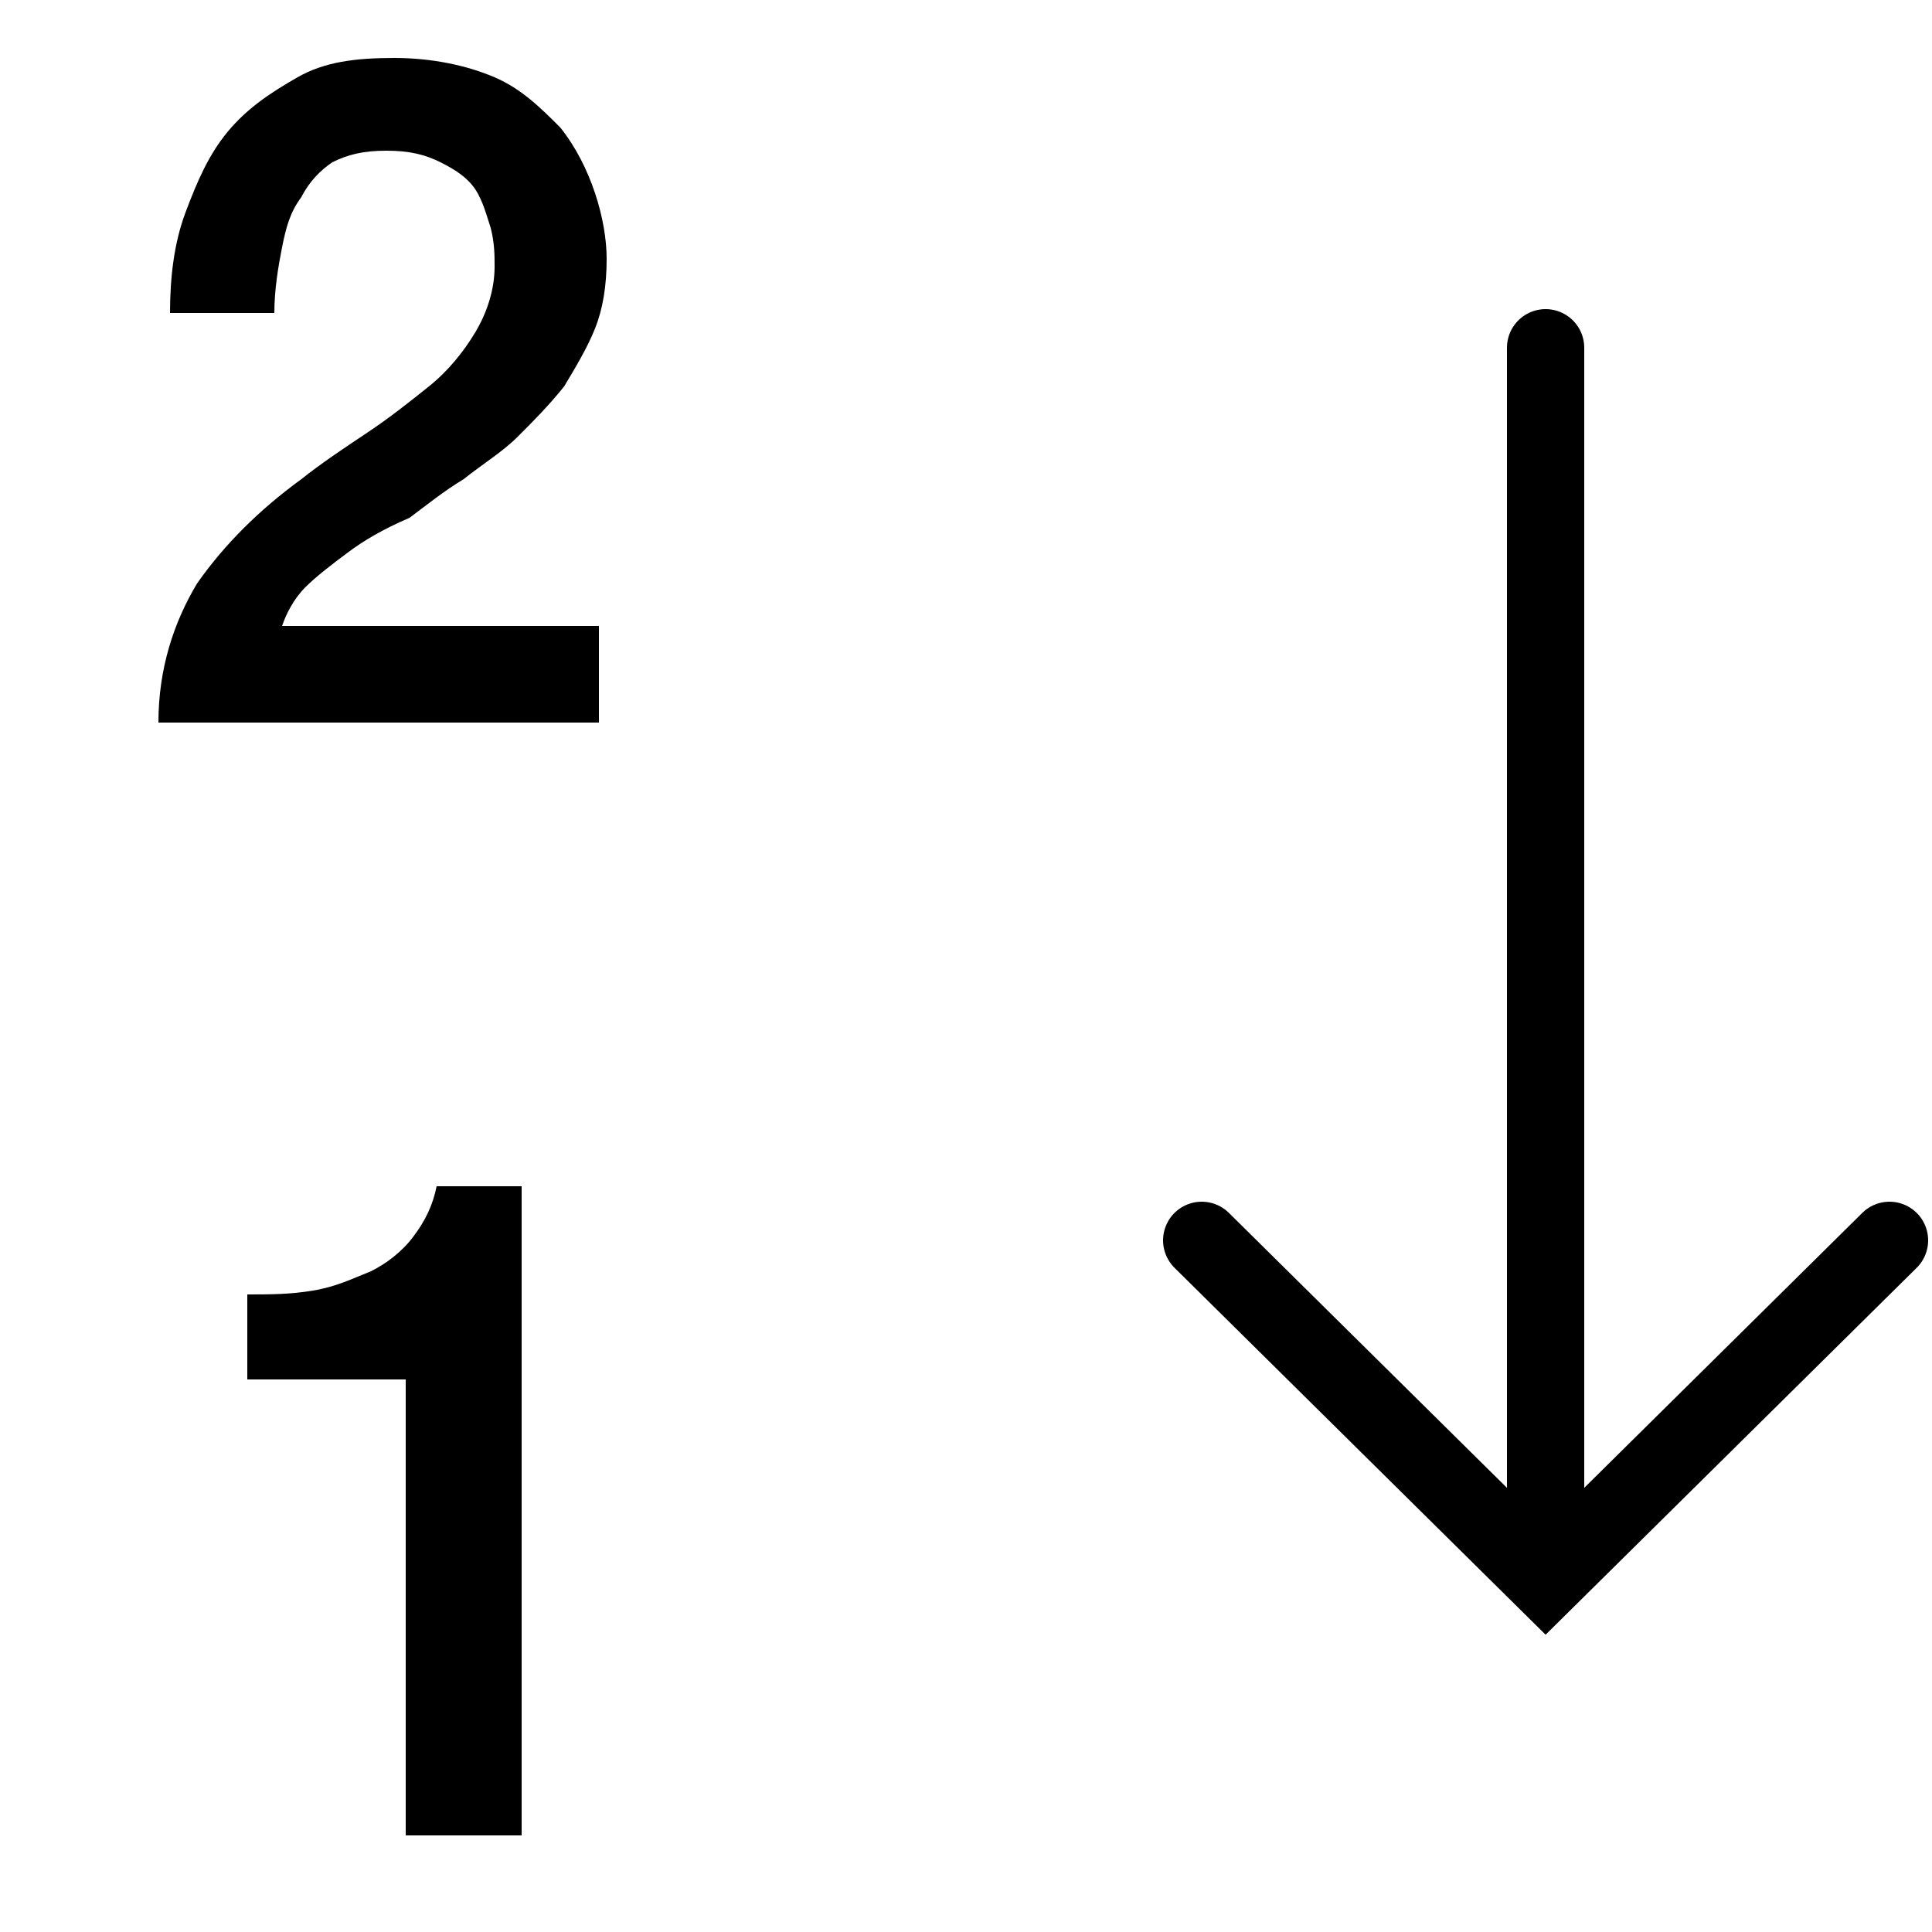
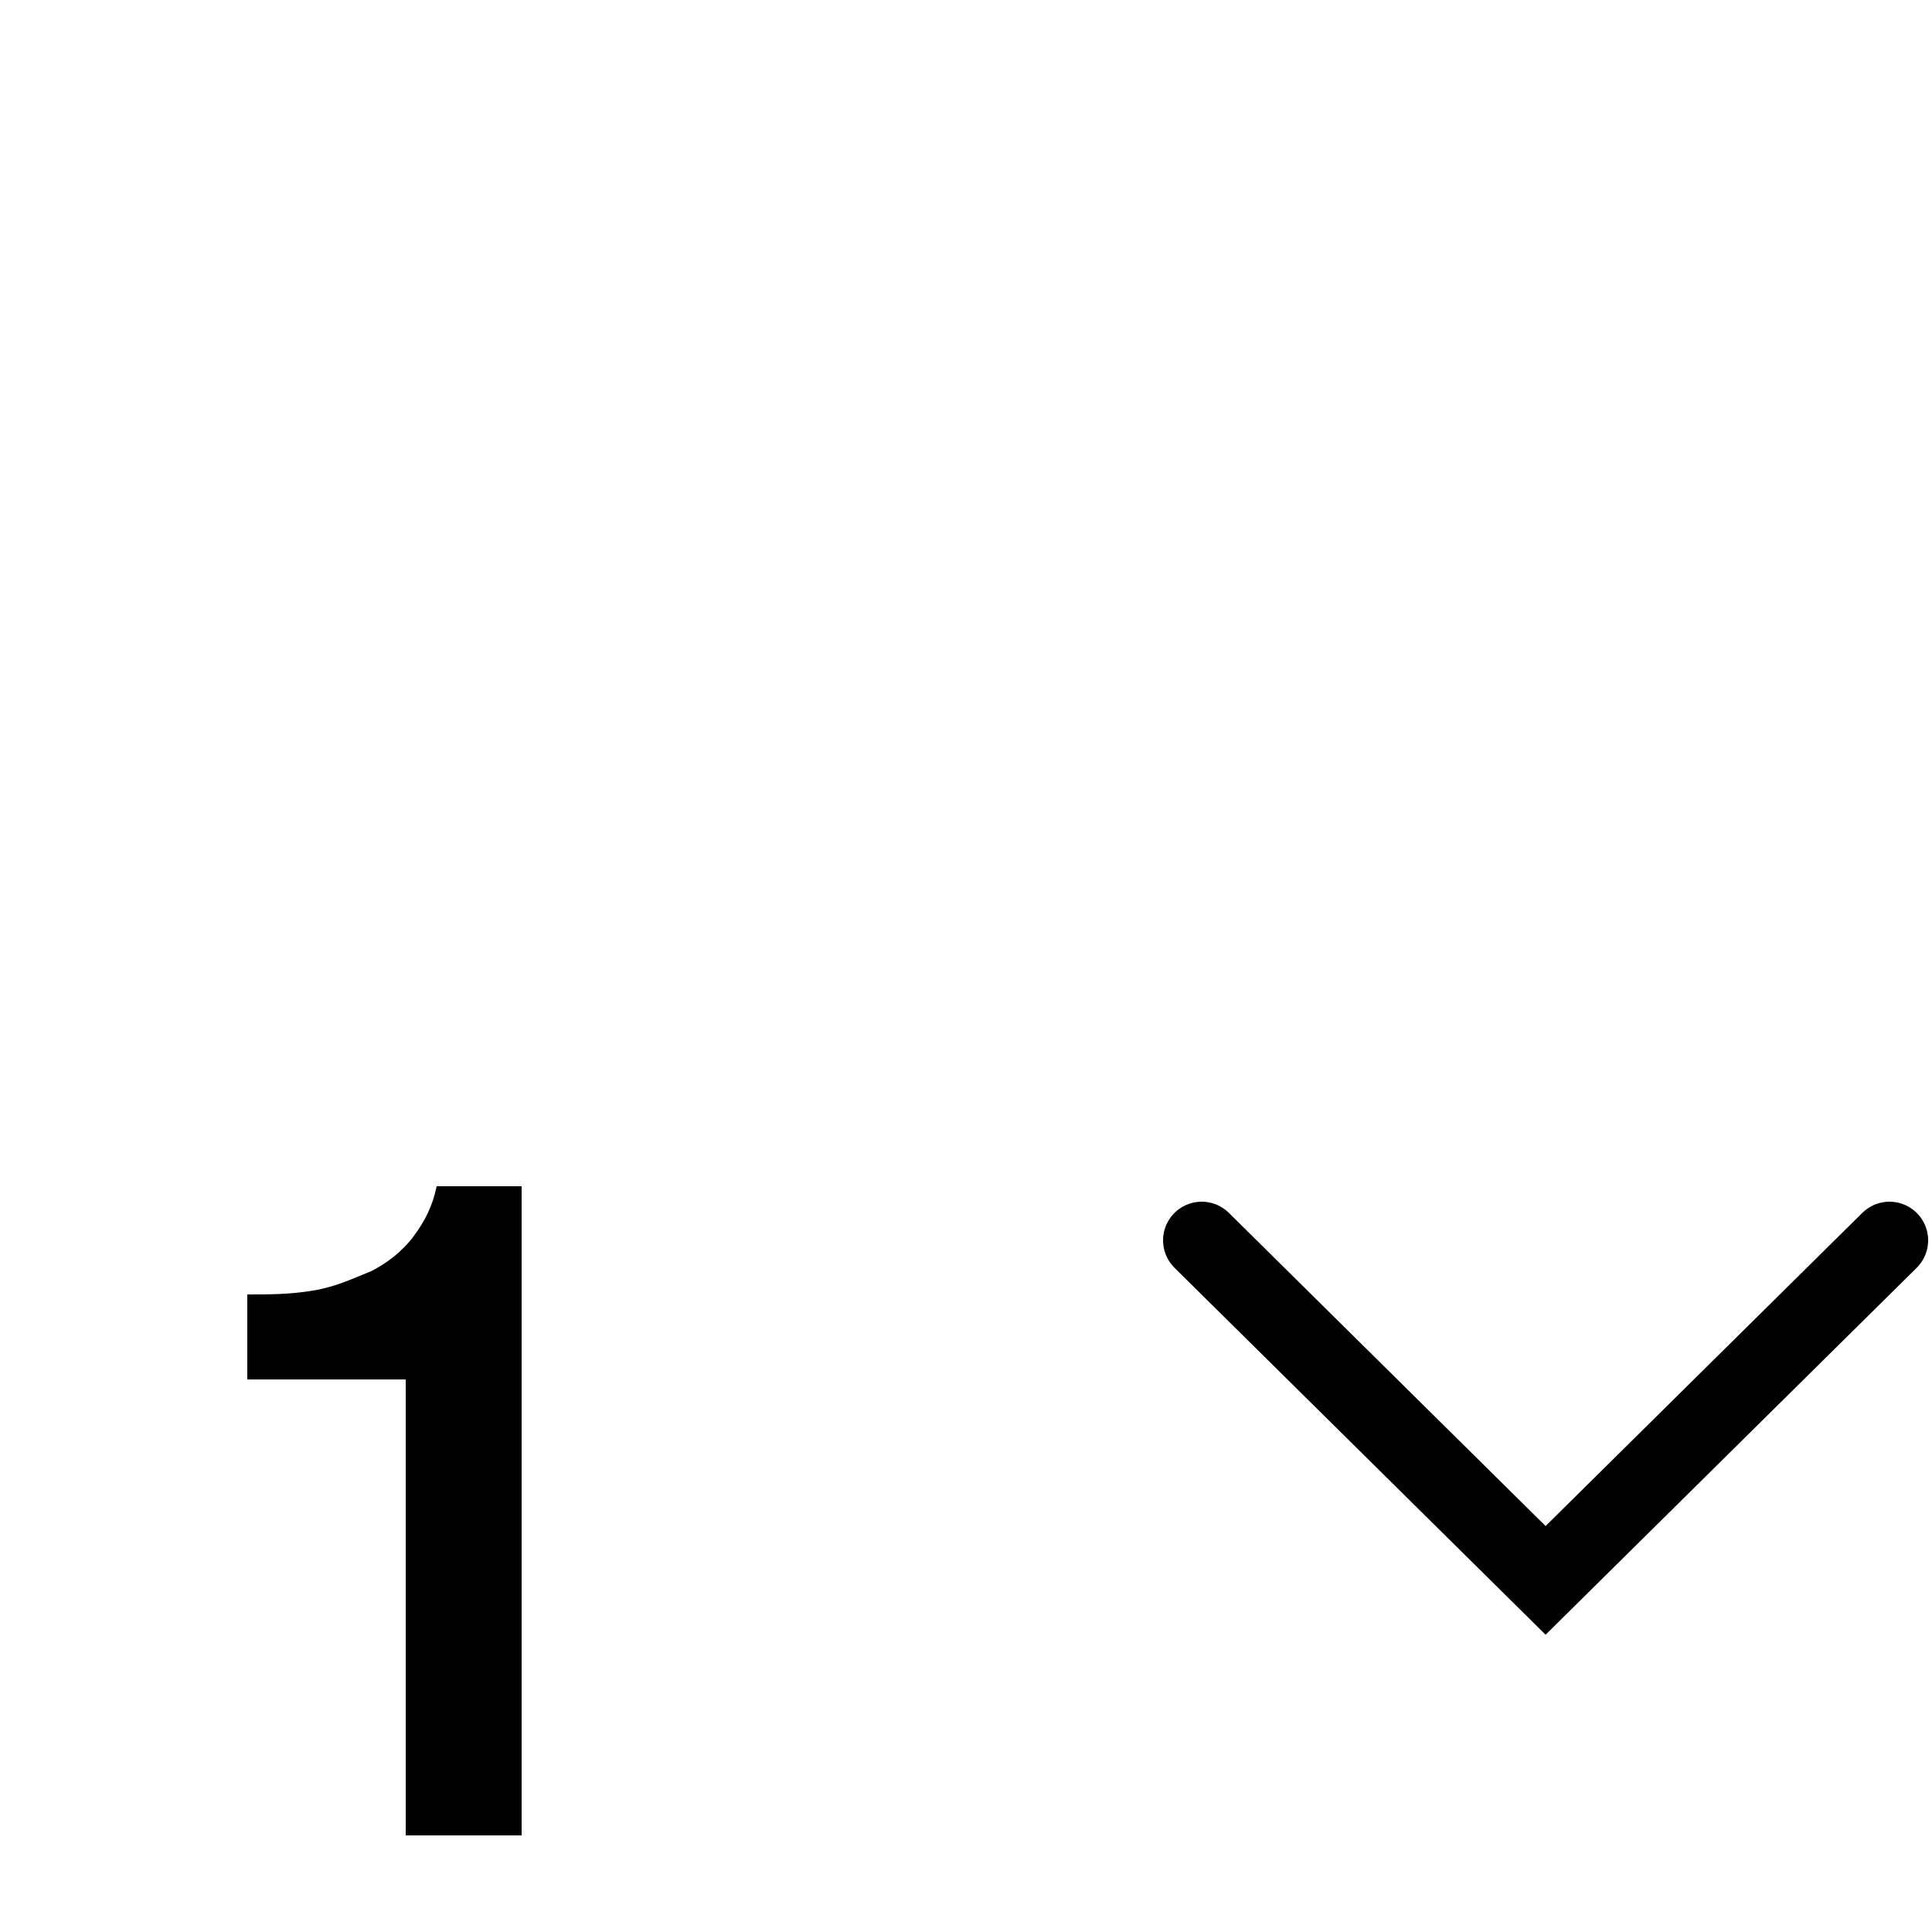
<svg xmlns="http://www.w3.org/2000/svg" version="1.1" id="Layer_1" x="0px" y="0px" viewBox="0 0 50 50" style="enable-background:new 0 0 50 50;" xml:space="preserve">
  <style type="text/css">
	.st0{fill:none;stroke:#000000;stroke-width:2;stroke-linecap:round;stroke-miterlimit:10;}
</style>
  <g>
-     <path d="M15.5,18.7H4.1c0-1.4,0.4-2.6,1-3.6c0.7-1,1.6-1.9,2.7-2.7c0.5-0.4,1.1-0.8,1.7-1.2c0.6-0.4,1.1-0.8,1.6-1.2   s0.9-0.9,1.2-1.4s0.5-1.1,0.5-1.7c0-0.3,0-0.6-0.1-1c-0.1-0.3-0.2-0.7-0.4-1s-0.5-0.5-0.9-0.7S10.6,3.9,10,3.9S9,4,8.6,4.2   C8.3,4.4,8,4.7,7.8,5.1C7.5,5.5,7.4,5.9,7.3,6.4C7.2,6.9,7.1,7.5,7.1,8.1H4.4c0-0.9,0.1-1.8,0.4-2.6S5.4,4,5.9,3.4S7,2.4,7.7,2   s1.5-0.5,2.5-0.5s1.9,0.2,2.6,0.5s1.2,0.8,1.7,1.3c0.4,0.5,0.7,1.1,0.9,1.7s0.3,1.2,0.3,1.7c0,0.7-0.1,1.3-0.3,1.8s-0.5,1-0.8,1.5   c-0.4,0.5-0.8,0.9-1.2,1.3C13,11.7,12.5,12,12,12.4c-0.5,0.3-1,0.7-1.4,1C9.9,13.7,9.4,14,9,14.3s-0.8,0.6-1.1,0.9   c-0.3,0.3-0.5,0.7-0.6,1h8.2V18.7z" />
    <path d="M6.4,33.5c0.6,0,1.1,0,1.7-0.1s1-0.3,1.5-0.5c0.4-0.2,0.8-0.5,1.1-0.9c0.3-0.4,0.5-0.8,0.6-1.3h2.2v16.8h-3V35.7H6.4V33.5z   " />
  </g>
  <polyline class="st0" points="48.9,32.1 40,40.9 31.1,32.1 " />
-   <line class="st0" x1="40" y1="9" x2="40" y2="40.4" />
</svg>